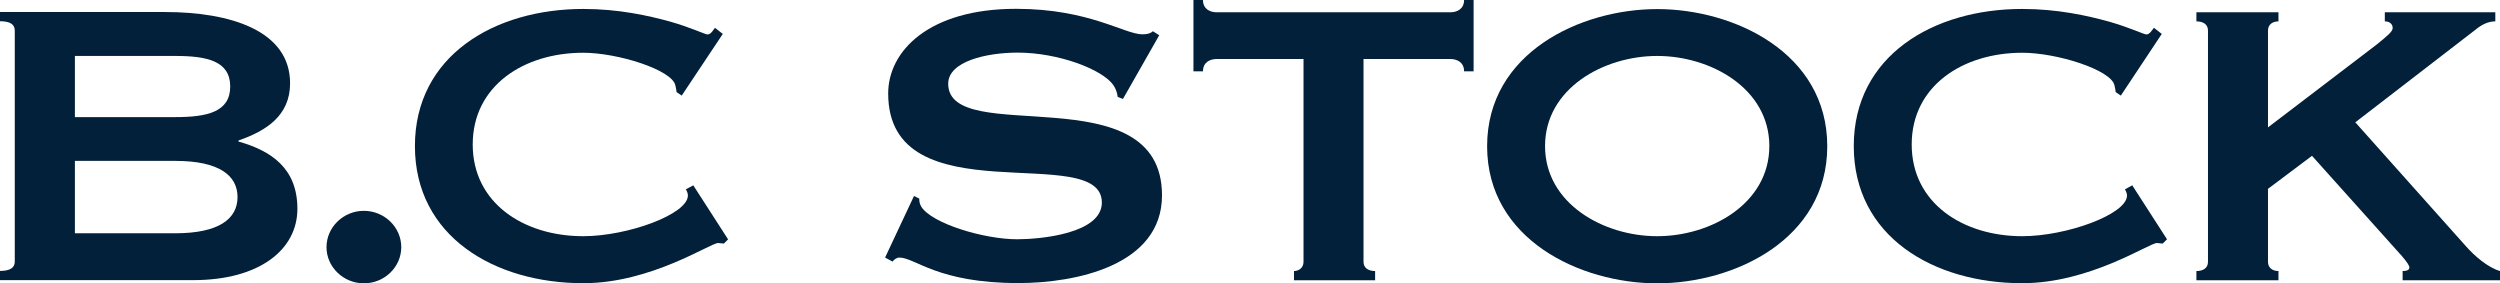
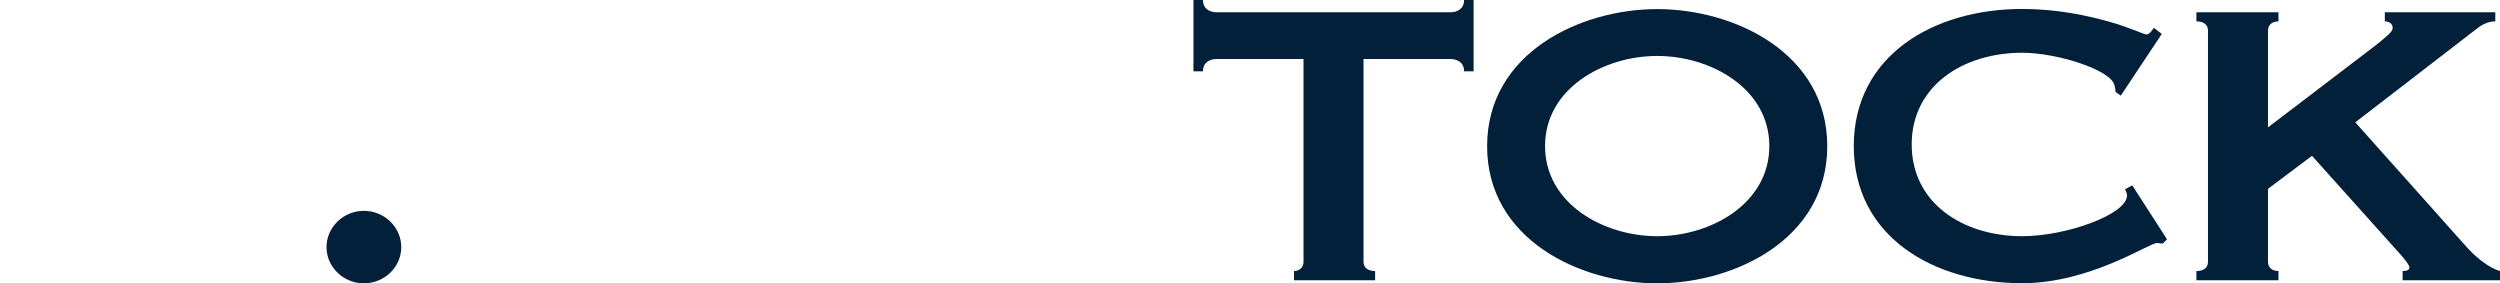
<svg xmlns="http://www.w3.org/2000/svg" width="150" height="17" viewBox="0 0 150 17" fill="none">
-   <path d="M4.494 9.654H10.527C13.118 9.654 14.252 10.511 14.252 11.825C14.252 13.139 13.118 13.996 10.527 13.996H4.494V9.654ZM0 0.729V1.274C0.596 1.274 0.886 1.458 0.886 1.827V15.702C0.886 16.071 0.596 16.255 0 16.255V16.808H11.595C15.576 16.808 17.844 14.973 17.844 12.53C17.844 10.086 16.263 9.045 14.31 8.492V8.428C15.982 7.851 17.405 6.93 17.405 4.999C17.405 1.827 13.805 0.721 9.89 0.721H0V0.729ZM4.494 3.357H10.527C12.423 3.357 13.813 3.661 13.813 5.191C13.813 6.722 12.423 7.026 10.527 7.026H4.494V3.357Z" fill="#022039" />
  <path d="M21.833 12.65C23.058 12.65 24.076 13.627 24.076 14.829C24.076 16.031 23.058 17 21.833 17C20.608 17 19.59 16.023 19.59 14.829C19.59 13.635 20.6 12.65 21.833 12.65Z" fill="#022039" />
-   <path d="M43.682 14.365L43.434 14.613C43.31 14.613 43.211 14.581 43.087 14.581C42.615 14.581 39.073 16.992 35.001 16.992C29.663 16.992 24.895 14.18 24.895 8.765C24.895 3.349 29.663 0.537 35.001 0.537C37.119 0.537 38.915 0.938 40.215 1.298C41.506 1.667 42.3 2.067 42.458 2.067C42.648 2.067 42.805 1.795 42.896 1.667L43.368 2.035L40.902 5.736L40.587 5.52C40.587 5.4 40.554 5.272 40.521 5.12C40.331 4.198 37.078 3.165 34.992 3.165C31.425 3.165 28.363 5.152 28.363 8.669C28.363 12.185 31.425 14.172 34.992 14.172C37.649 14.172 41.274 12.858 41.274 11.729C41.274 11.609 41.216 11.457 41.15 11.36L41.597 11.12L43.682 14.357V14.365Z" fill="#022039" />
-   <path d="M53.101 15.462L54.839 11.761L55.154 11.913C55.154 12.097 55.187 12.249 55.278 12.402C55.907 13.411 59.035 14.356 61.03 14.356C62.42 14.356 66.111 14.02 66.111 12.153C66.111 8.42 53.291 13.098 53.291 5.608C53.291 3.068 55.725 0.529 60.964 0.529C65.35 0.529 67.469 2.059 68.544 2.059C68.859 2.059 69.049 1.995 69.174 1.875L69.554 2.115L67.378 5.936L67.063 5.816C67.03 5.544 66.931 5.296 66.806 5.111C66.144 4.158 63.496 3.157 61.063 3.157C59.201 3.157 56.892 3.677 56.892 5.023C56.892 8.901 69.72 4.382 69.72 11.721C69.72 15.943 64.514 16.984 61.104 16.984C56.238 16.984 54.913 15.454 53.962 15.454C53.796 15.454 53.647 15.574 53.548 15.694L53.109 15.454L53.101 15.462Z" fill="#022039" />
  <path d="M81.811 15.71C81.811 16.079 82.101 16.263 82.507 16.263V16.816H77.64V16.263C77.921 16.263 78.211 16.079 78.211 15.71V3.541H72.997C72.616 3.541 72.178 3.725 72.178 4.278H71.607V0H72.178C72.178 0.553 72.616 0.737 72.997 0.737H87.025C87.406 0.737 87.845 0.553 87.845 0H88.416V4.278H87.845C87.845 3.725 87.406 3.541 87.025 3.541H81.811V15.71Z" fill="#022039" />
  <path d="M99.432 3.357C102.651 3.357 106.16 5.312 106.16 8.764C106.16 12.217 102.651 14.172 99.432 14.172C96.212 14.172 92.703 12.217 92.703 8.764C92.703 5.312 96.212 3.357 99.432 3.357ZM99.432 0.545C94.822 0.545 89.227 3.173 89.227 8.773C89.227 14.372 94.822 17 99.432 17C104.042 17 109.636 14.372 109.636 8.773C109.636 3.173 104.05 0.545 99.432 0.545Z" fill="#022039" />
  <path d="M130.013 14.365L129.765 14.613C129.632 14.613 129.541 14.581 129.417 14.581C128.945 14.581 125.403 16.992 121.331 16.992C115.993 16.992 111.226 14.18 111.226 8.765C111.226 3.349 115.993 0.537 121.331 0.537C123.45 0.537 125.246 0.938 126.545 1.298C127.836 1.667 128.631 2.067 128.788 2.067C128.978 2.067 129.136 1.795 129.235 1.667L129.707 2.035L127.249 5.736L126.934 5.52C126.934 5.4 126.901 5.272 126.868 5.12C126.677 4.198 123.425 3.165 121.339 3.165C117.772 3.165 114.702 5.152 114.702 8.669C114.702 12.185 117.772 14.172 121.339 14.172C123.988 14.172 127.621 12.858 127.621 11.729C127.621 11.609 127.555 11.457 127.497 11.36L127.935 11.12L130.021 14.357L130.013 14.365Z" fill="#022039" />
  <path d="M136.079 11.336V15.71C136.079 16.079 136.361 16.263 136.708 16.263V16.816H131.784V16.263C132.198 16.263 132.479 16.079 132.479 15.71V1.835C132.479 1.466 132.198 1.282 131.784 1.282V0.737H136.708V1.282C136.361 1.282 136.079 1.466 136.079 1.835V7.643L142.617 2.66C143.213 2.171 143.561 1.899 143.561 1.683C143.561 1.41 143.338 1.282 143.089 1.282V0.737H149.719V1.282C149.305 1.282 148.924 1.466 148.585 1.739L141.318 7.339L147.948 14.765C148.485 15.374 149.272 16.047 150 16.263V16.816H144.157V16.263C144.405 16.263 144.563 16.199 144.563 16.047C144.563 15.927 144.405 15.71 144.124 15.374L138.719 9.349L136.071 11.336H136.079Z" fill="#022039" />
</svg>